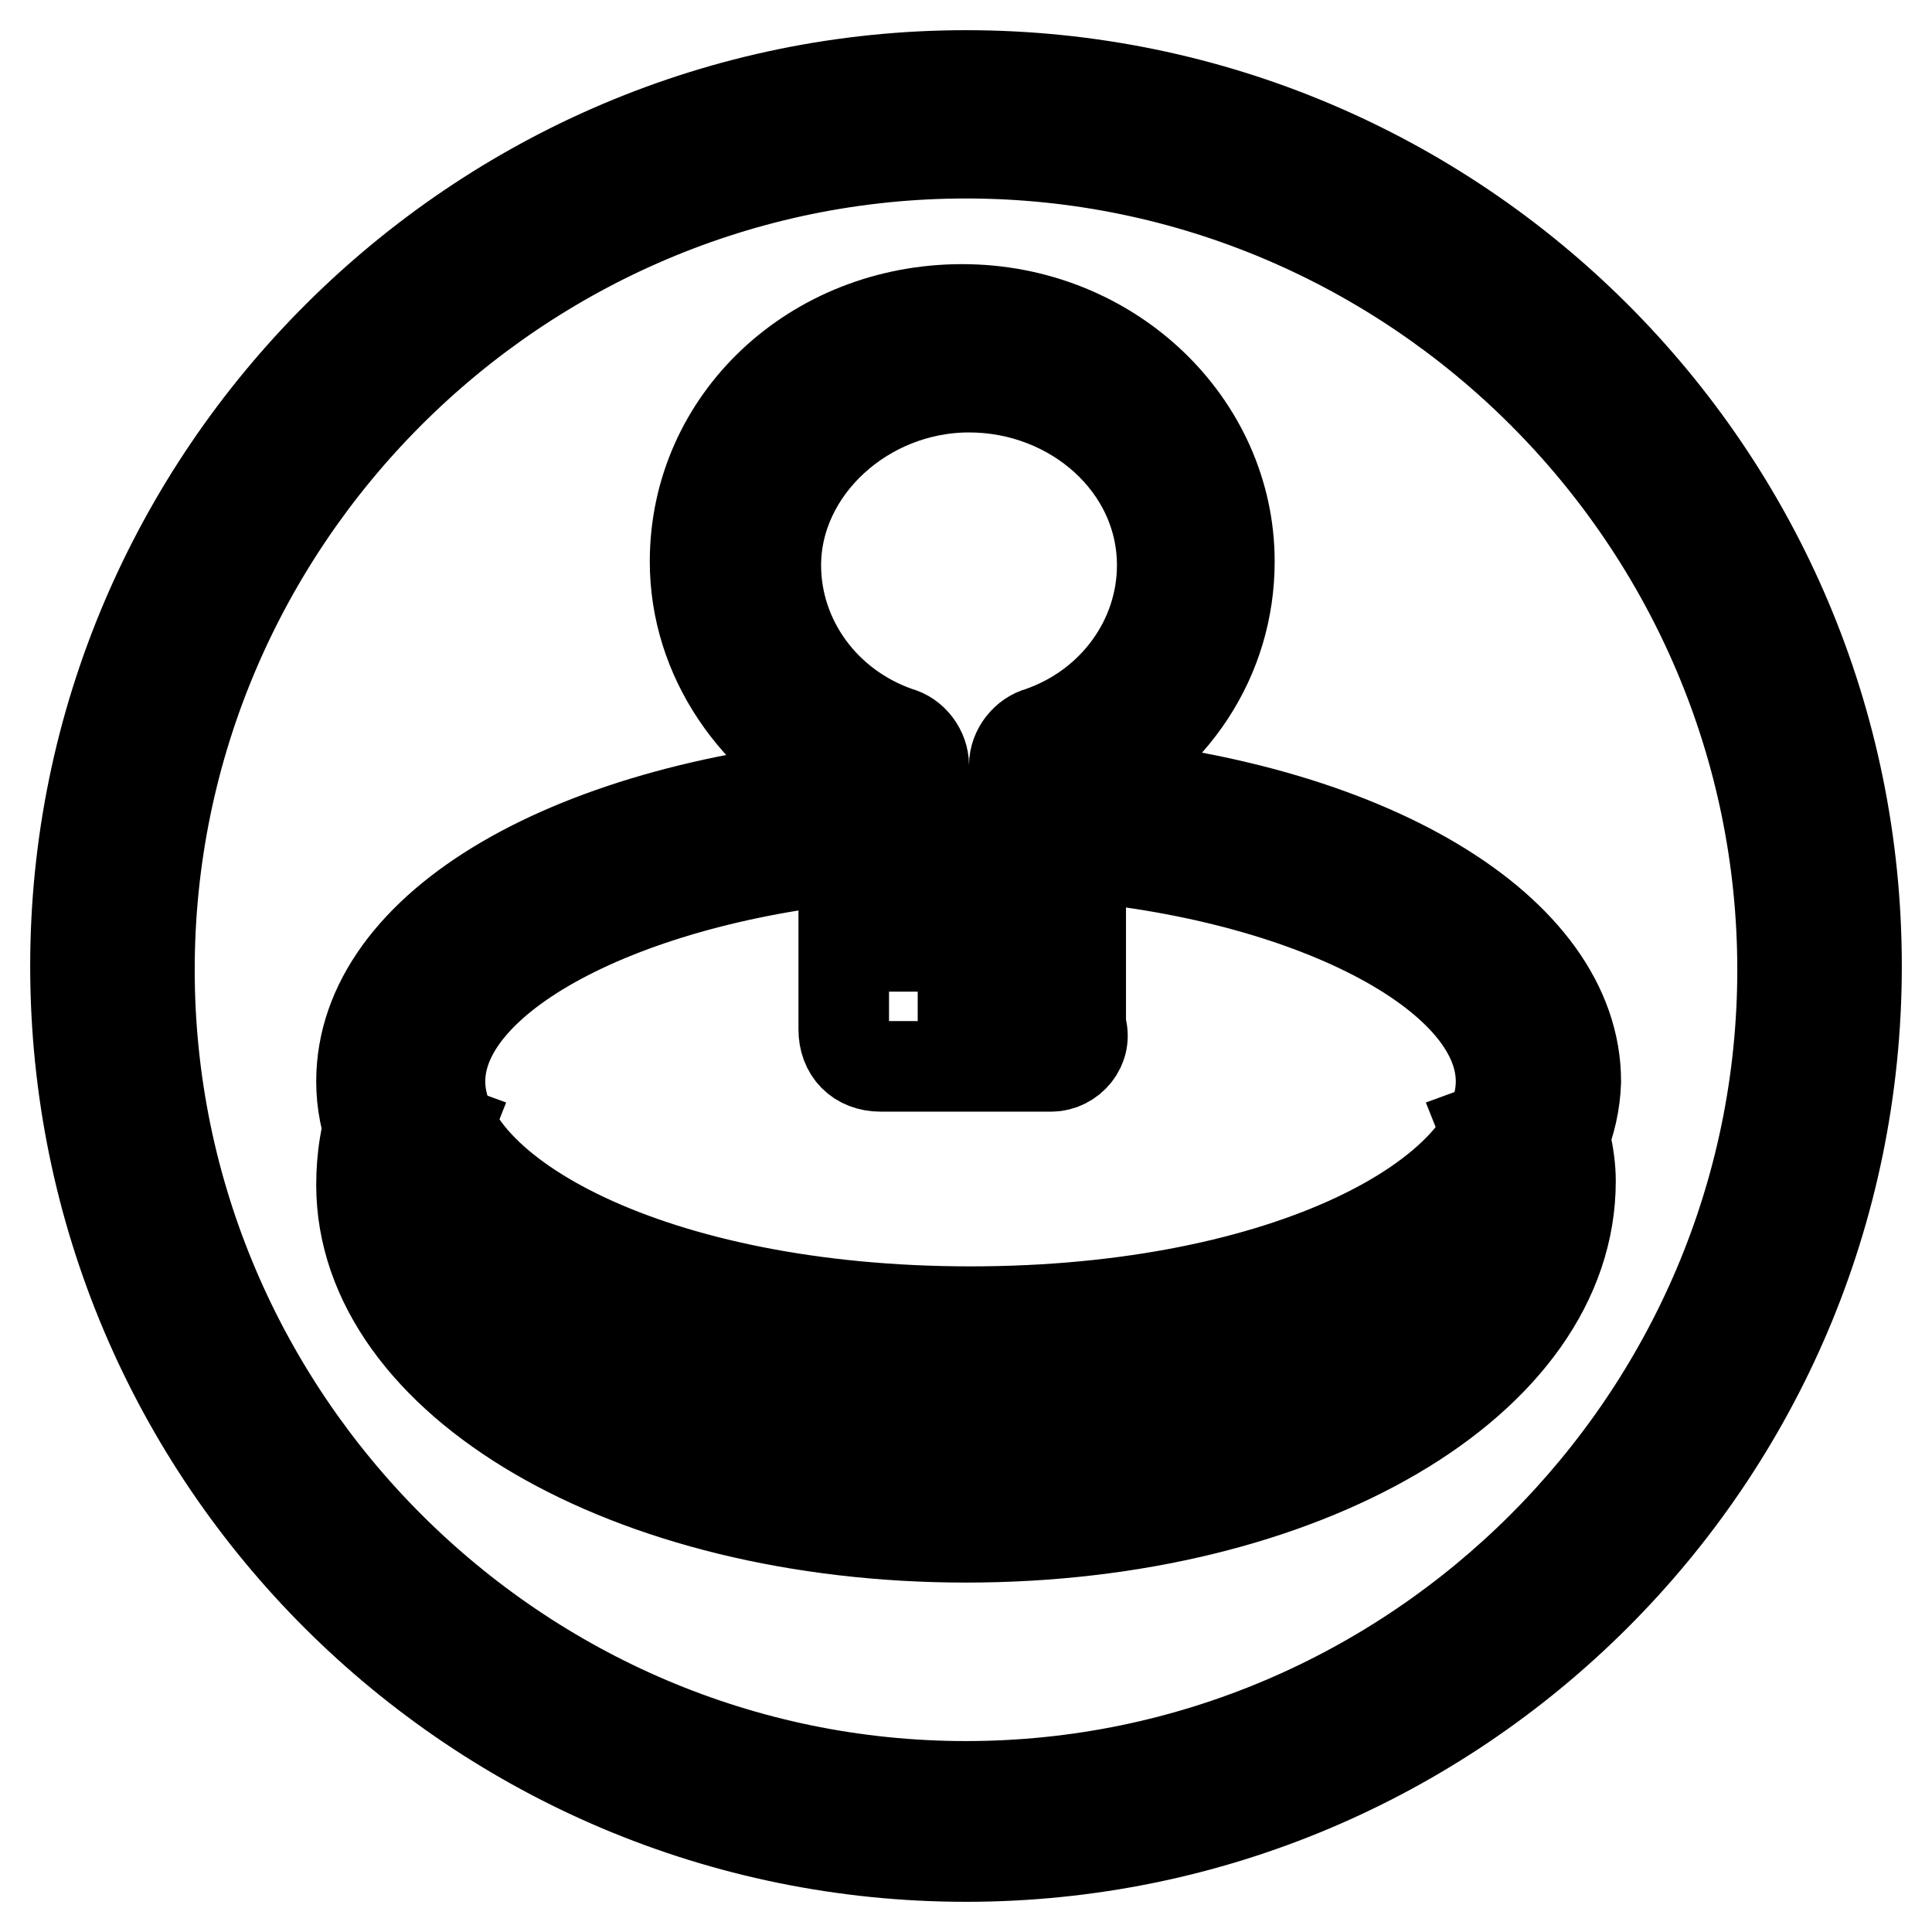
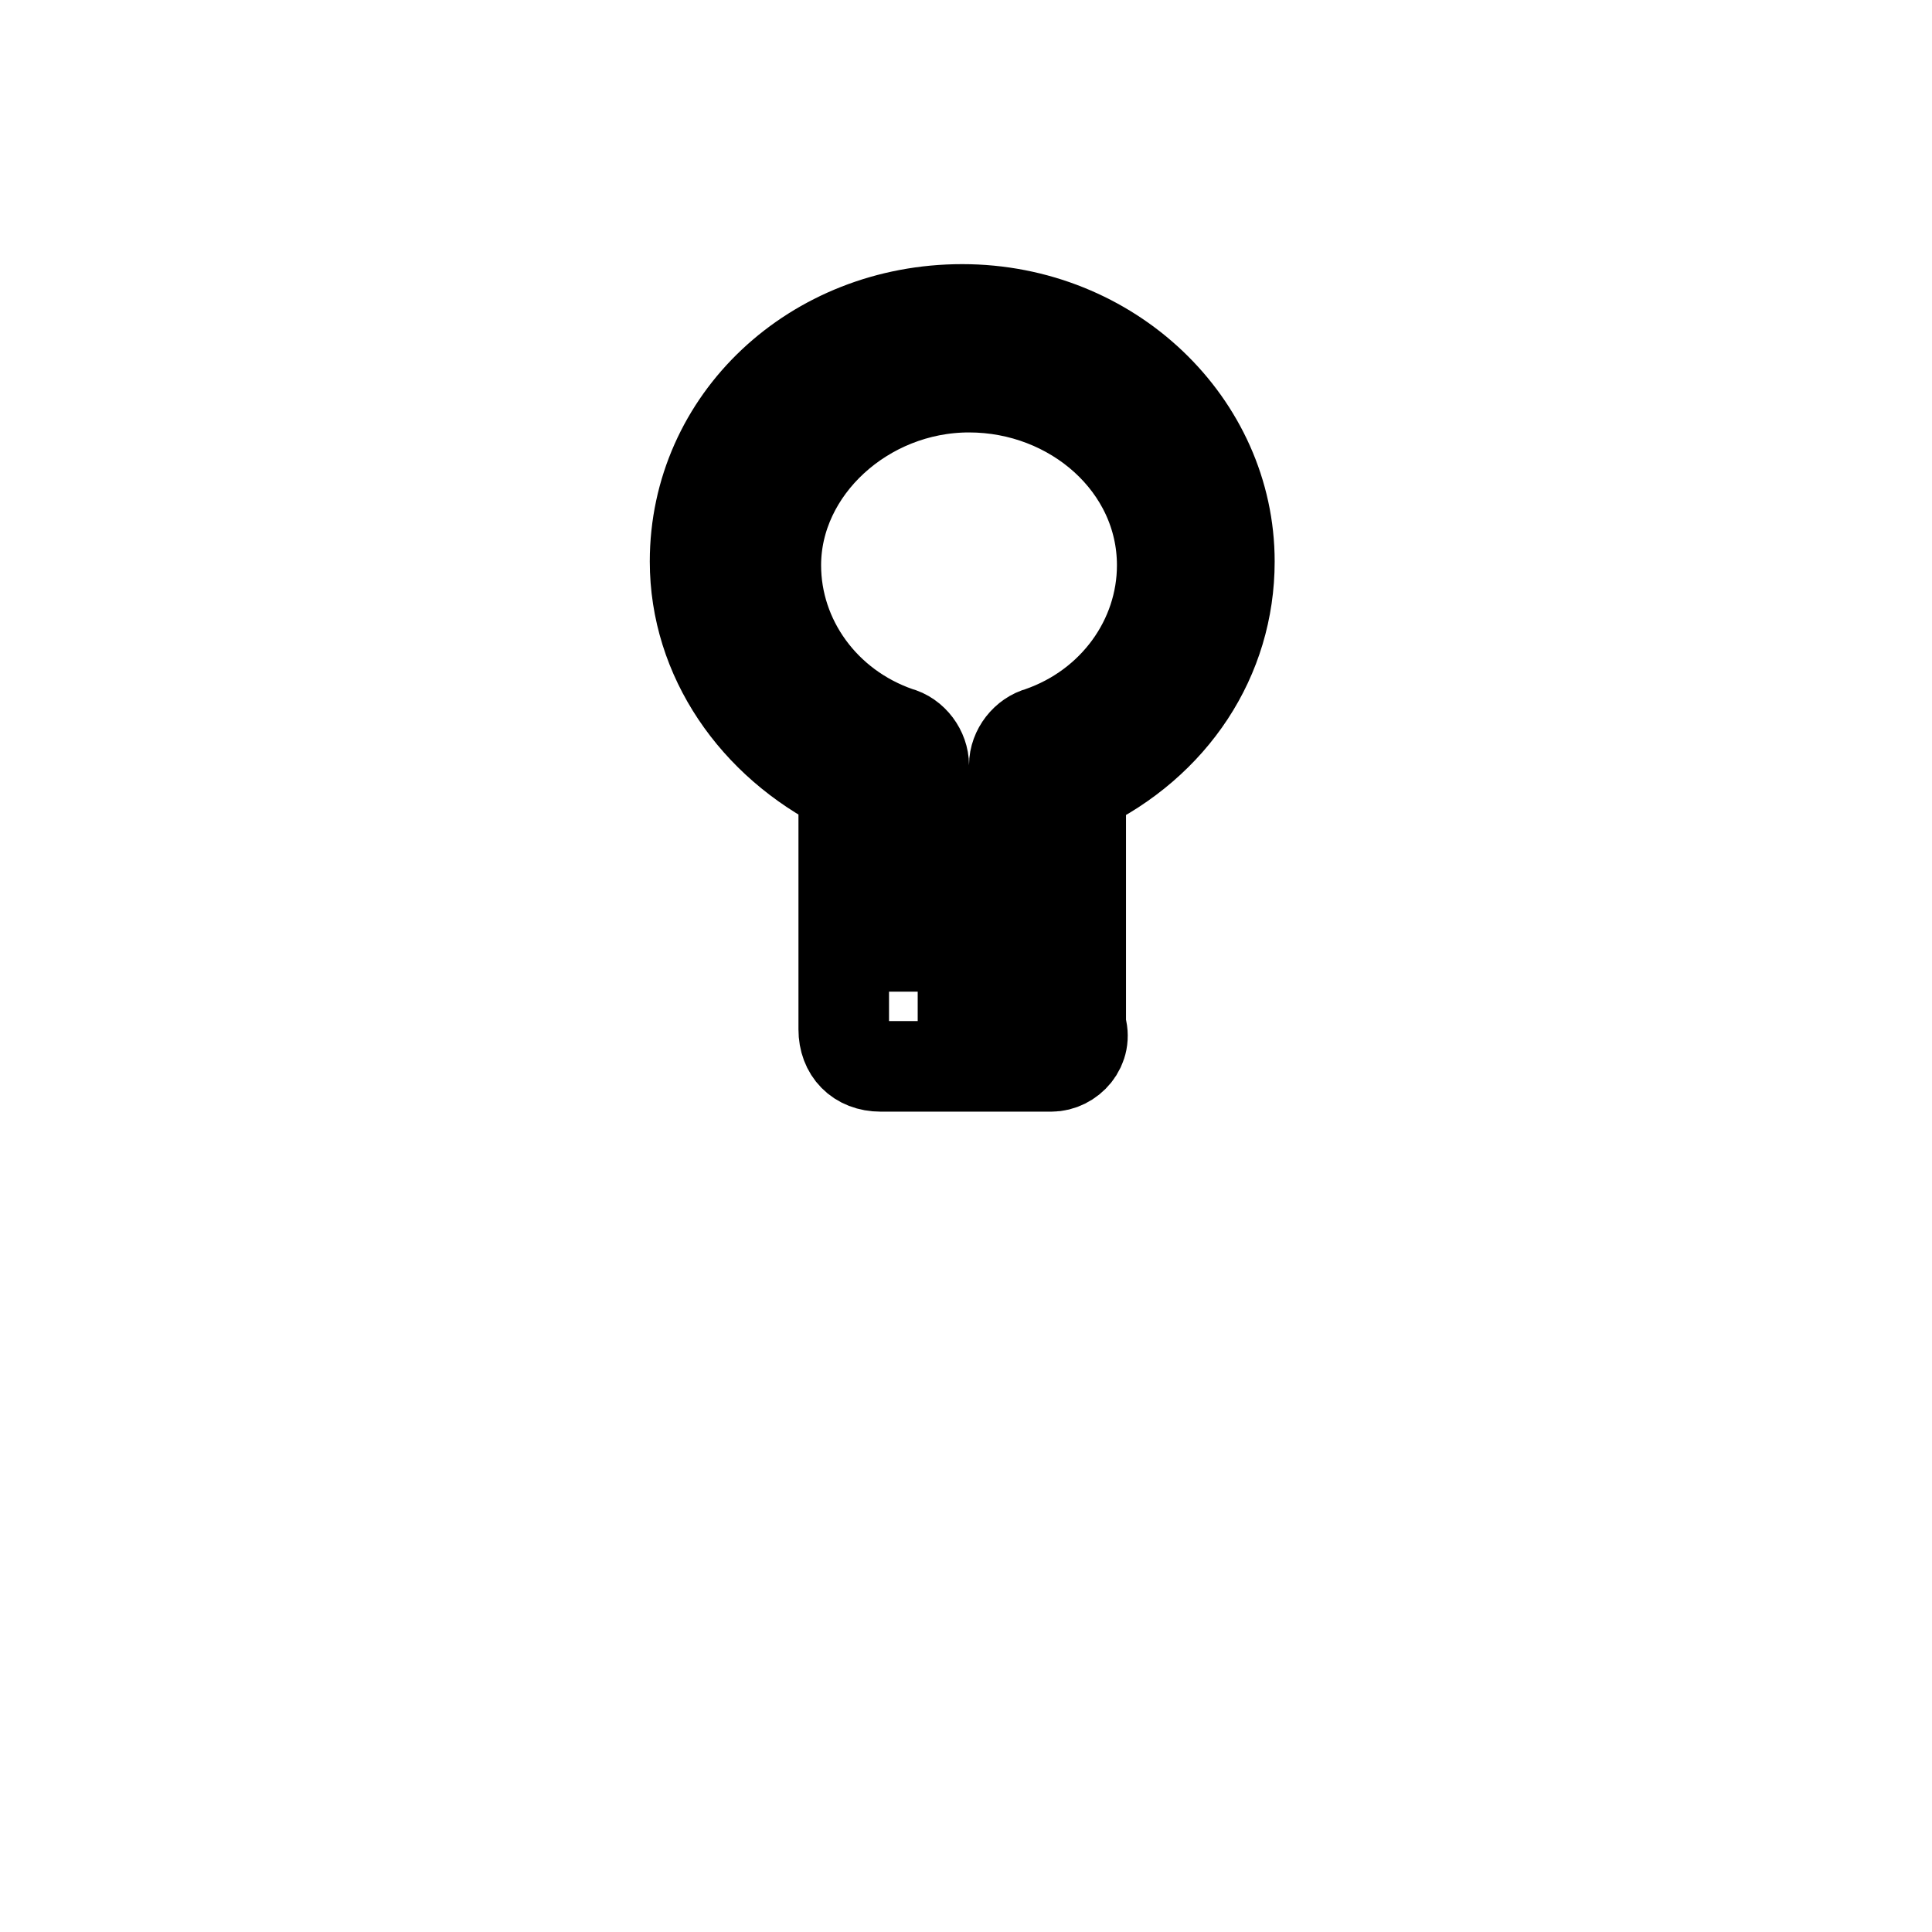
<svg xmlns="http://www.w3.org/2000/svg" version="1.1" x="0px" y="0px" viewBox="0 0 256 256" enable-background="new 0 0 256 256" xml:space="preserve">
  <g>
-     <path stroke-width="12" fill-opacity="0" stroke="#000000" d="M128,203.7c-44.7,0-80.1-20.7-80.1-46.7c0-3.4,0.5-7.4,2-10.8l9.3,3.4c-1,2.5-1.5,4.9-1.5,6.9 c0,20.2,32,36.9,70.3,36.9s70.3-16.7,70.3-36.9c0-2.5-0.5-4.4-1.5-6.9l9.3-3.4c1,3.4,2,6.9,2,10.3 C208.1,183.1,172.7,203.7,128,203.7L128,203.7z" />
-     <path stroke-width="12" fill-opacity="0" stroke="#000000" d="M128,246c-64.9,0-118-52.6-118-118C10,63.1,63.1,10,128,10c64.9,0,118,52.6,118,118 C246,193.4,192.9,246,128,246L128,246z M128,20.3C68.5,20.3,19.8,69,19.8,128.5c0,59.5,48.7,108.2,108.2,108.2 c59.5,0,108.2-48.7,108.2-108.2C236.2,69,187.5,20.3,128,20.3L128,20.3z" />
-     <path stroke-width="12" fill-opacity="0" stroke="#000000" d="M128,183.6c-44.7,0-80.1-17.7-80.1-40.3c0-20.7,28-36.9,67.9-39.8l1,9.8c-32.9,2.5-58.5,15.7-58.5,30 c0,14.8,28,30.5,70.3,30.5c42.3,0,70.3-15.7,70.3-30.5c0-14.3-25.6-27.5-58-30l1-9.8c39.3,3,66.9,19.7,66.9,39.8 C208.1,165.9,172.7,183.6,128,183.6L128,183.6z" />
    <path stroke-width="12" fill-opacity="0" stroke="#000000" d="M139.3,141.3h-22.6c-3,0-4.9-2-4.9-4.9v-32c-11.8-5.9-19.7-17.2-19.7-30c0-18.7,15.7-33.4,35.4-33.4 c19.7,0,35.4,15.2,35.4,33.4c0,12.8-7.4,24.1-19.7,30v31.5C144.2,138.8,141.8,141.3,139.3,141.3z M121.6,131.4h12.8v-30 c0-2,1.5-3.9,3.4-4.4c9.8-3.4,16.2-12.3,16.2-22.1c0-13.3-11.8-23.6-25.6-23.6c-13.8,0-25.6,10.8-25.6,23.6 c0,9.8,6.4,18.7,16.2,22.1c2,0.5,3.4,2.5,3.4,4.4v30H121.6z" />
  </g>
</svg>